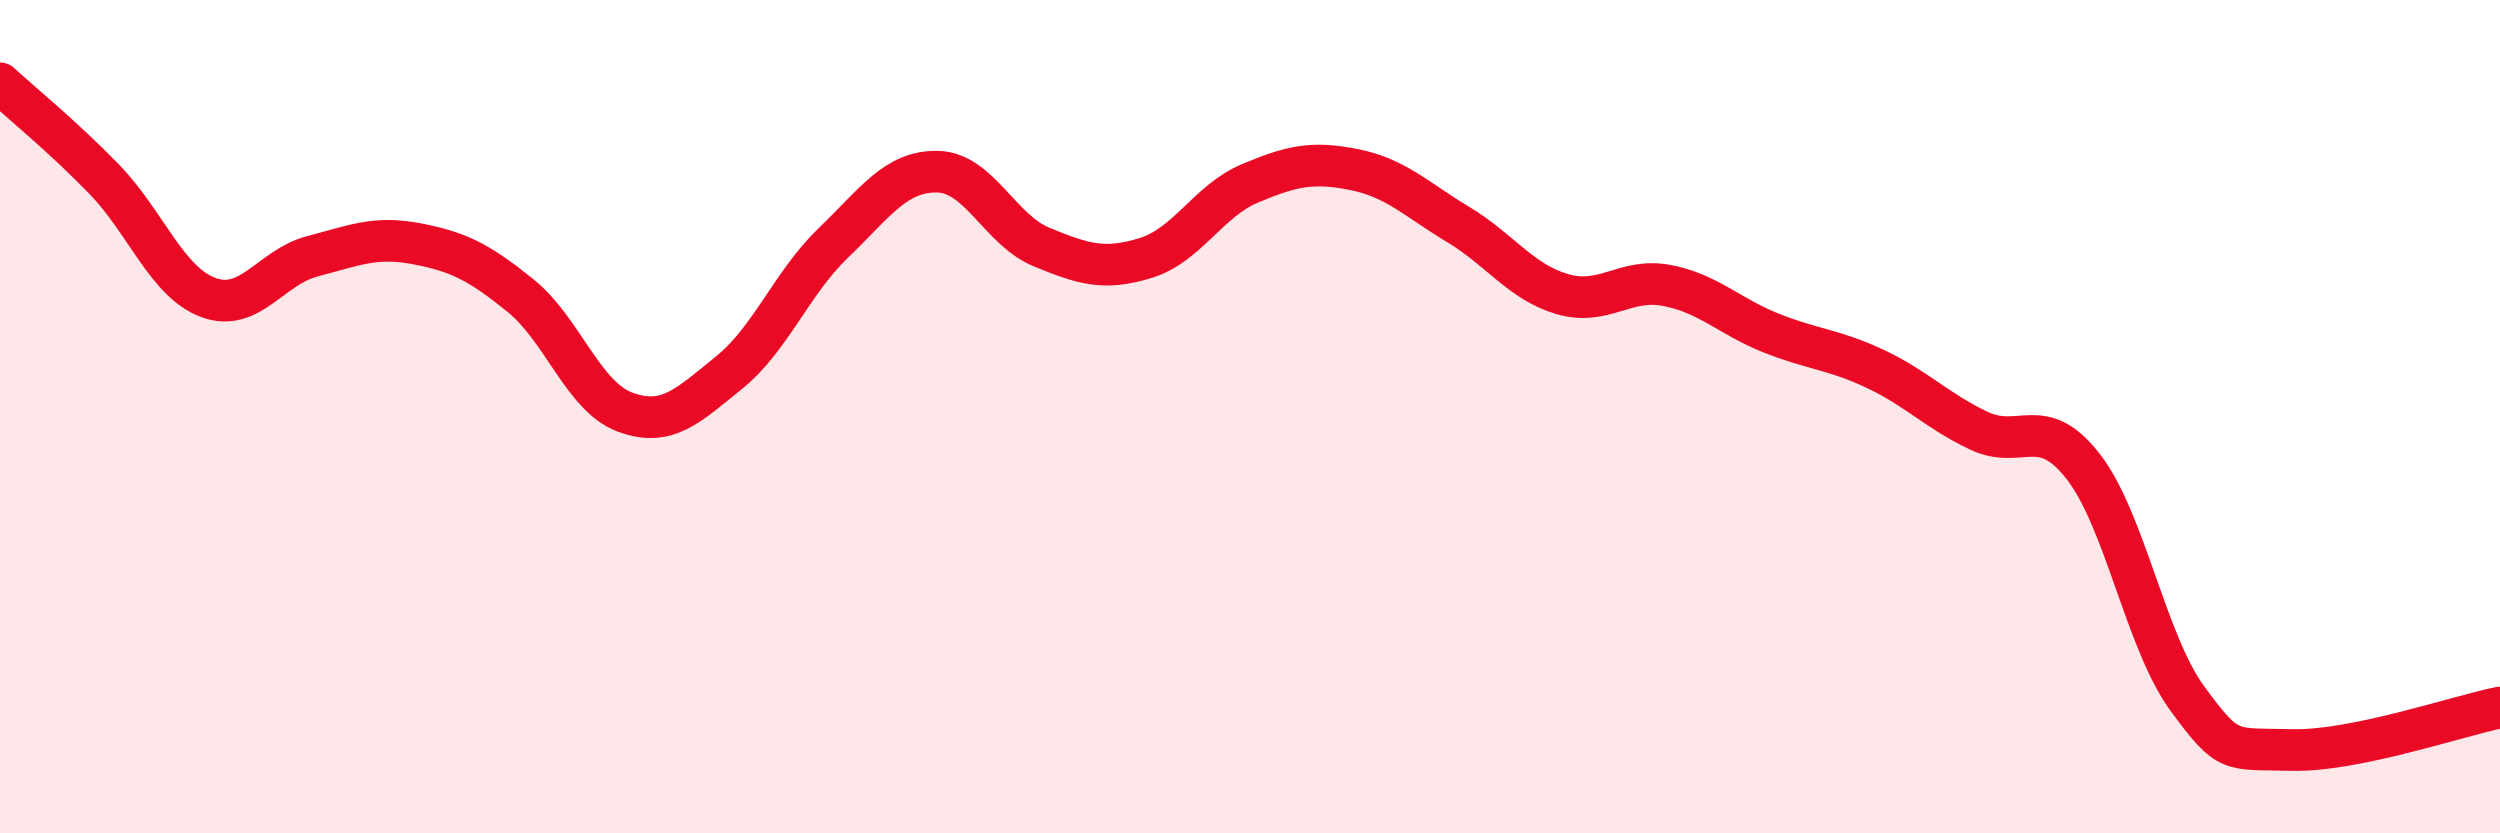
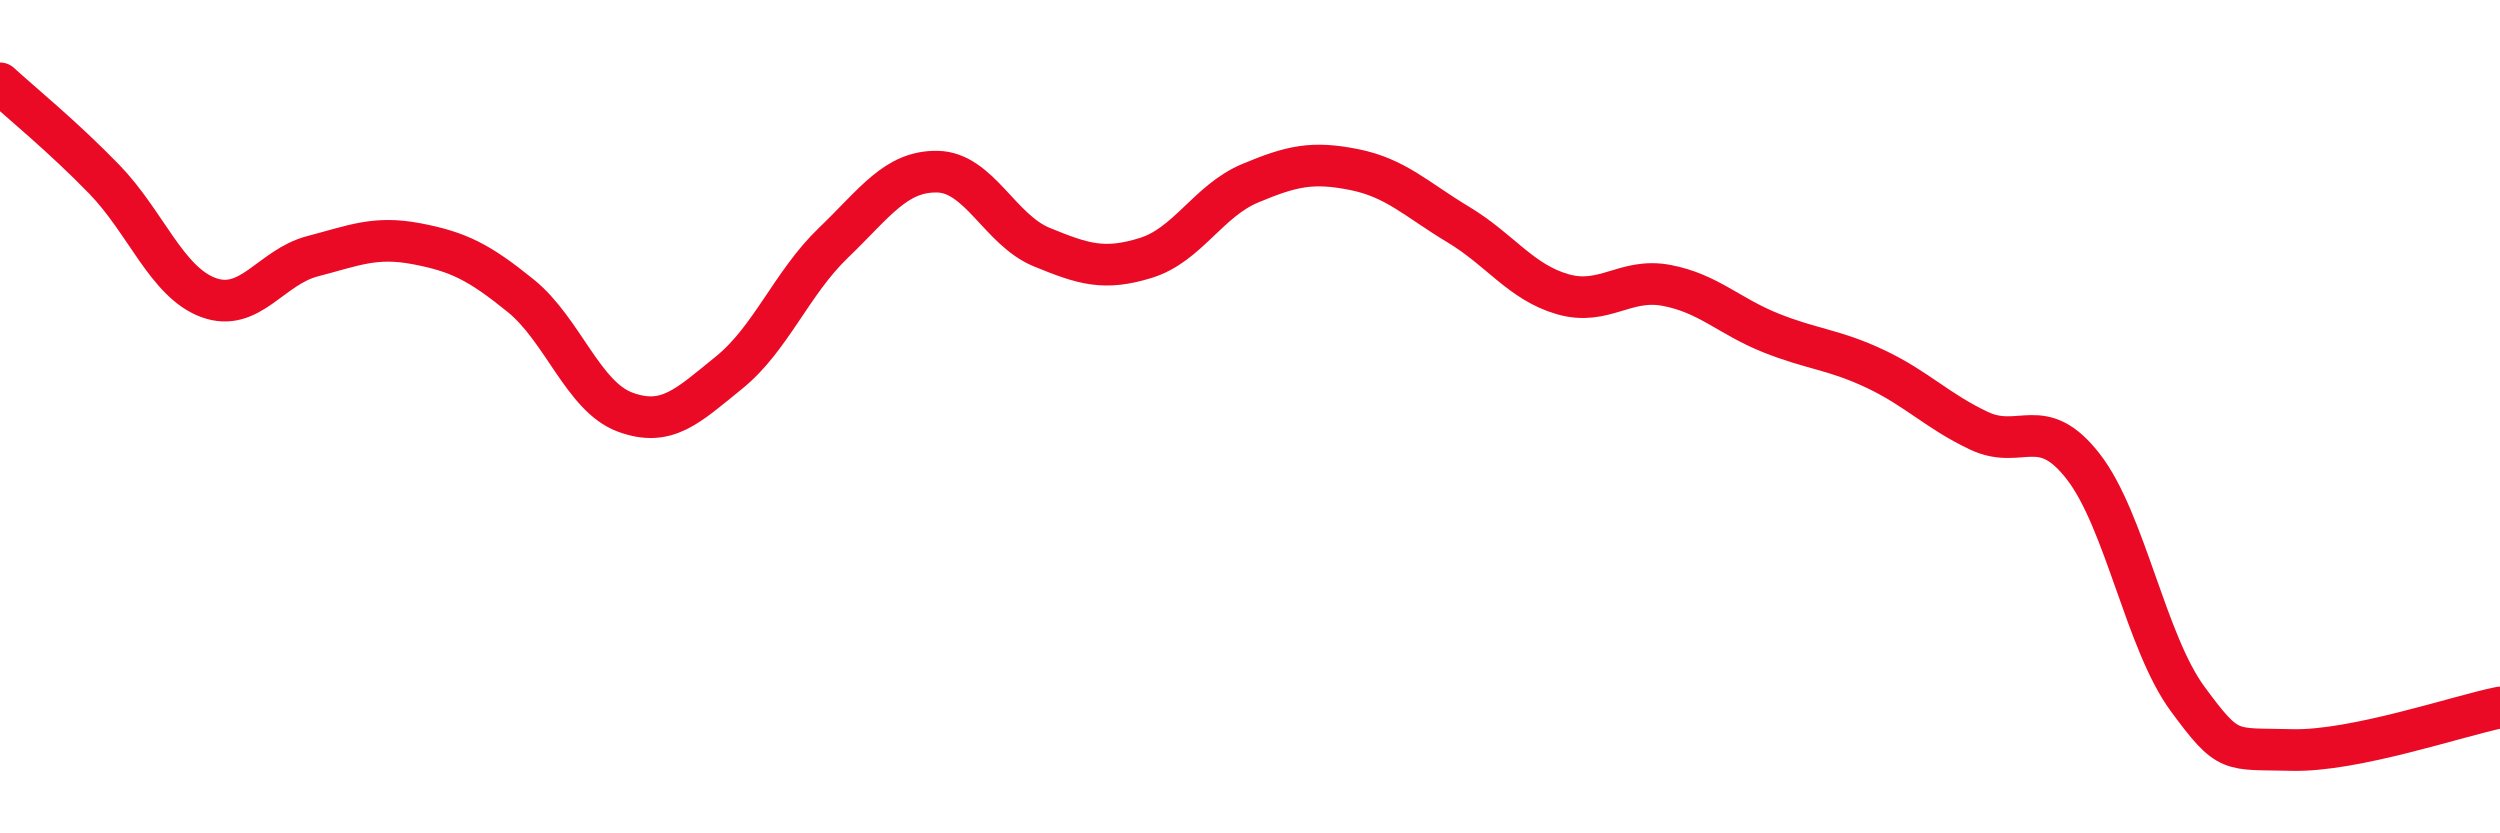
<svg xmlns="http://www.w3.org/2000/svg" width="60" height="20" viewBox="0 0 60 20">
-   <path d="M 0,2 C 0.5,2.46 1.5,3.27 2.5,4.3 C 3.5,5.33 4,6.77 5,7.14 C 6,7.51 6.5,6.41 7.5,6.15 C 8.5,5.89 9,5.66 10,5.85 C 11,6.04 11.5,6.29 12.5,7.1 C 13.5,7.91 14,9.52 15,9.89 C 16,10.26 16.5,9.75 17.5,8.94 C 18.5,8.13 19,6.79 20,5.83 C 21,4.87 21.5,4.1 22.5,4.12 C 23.5,4.14 24,5.52 25,5.93 C 26,6.34 26.5,6.5 27.5,6.19 C 28.5,5.88 29,4.82 30,4.4 C 31,3.98 31.5,3.87 32.5,4.07 C 33.5,4.27 34,4.79 35,5.39 C 36,5.99 36.5,6.77 37.5,7.06 C 38.5,7.35 39,6.66 40,6.85 C 41,7.04 41.5,7.59 42.5,7.99 C 43.5,8.39 44,8.38 45,8.85 C 46,9.32 46.5,9.87 47.5,10.34 C 48.5,10.81 49,9.91 50,11.2 C 51,12.49 51.5,15.41 52.5,16.77 C 53.5,18.13 53.5,17.96 55,18 C 56.5,18.04 59,17.18 60,16.98L60 20L0 20Z" fill="#EB0A25" opacity="0.1" stroke-linecap="round" stroke-linejoin="round" />
  <path d="M 0,2 C 0.5,2.46 1.5,3.27 2.5,4.3 C 3.5,5.33 4,6.77 5,7.14 C 6,7.51 6.5,6.41 7.5,6.15 C 8.5,5.89 9,5.66 10,5.85 C 11,6.04 11.5,6.29 12.5,7.1 C 13.5,7.91 14,9.52 15,9.89 C 16,10.26 16.5,9.75 17.5,8.94 C 18.5,8.13 19,6.79 20,5.83 C 21,4.87 21.5,4.1 22.5,4.12 C 23.5,4.14 24,5.52 25,5.93 C 26,6.34 26.5,6.5 27.5,6.19 C 28.5,5.88 29,4.82 30,4.4 C 31,3.98 31.5,3.87 32.5,4.07 C 33.5,4.27 34,4.79 35,5.39 C 36,5.99 36.5,6.77 37.5,7.06 C 38.5,7.35 39,6.66 40,6.85 C 41,7.04 41.5,7.59 42.5,7.99 C 43.5,8.39 44,8.38 45,8.85 C 46,9.32 46.5,9.87 47.5,10.34 C 48.5,10.81 49,9.91 50,11.2 C 51,12.49 51.5,15.41 52.5,16.77 C 53.5,18.13 53.5,17.96 55,18 C 56.5,18.04 59,17.18 60,16.98" stroke="#EB0A25" stroke-width="1" fill="none" stroke-linecap="round" stroke-linejoin="round" />
</svg>